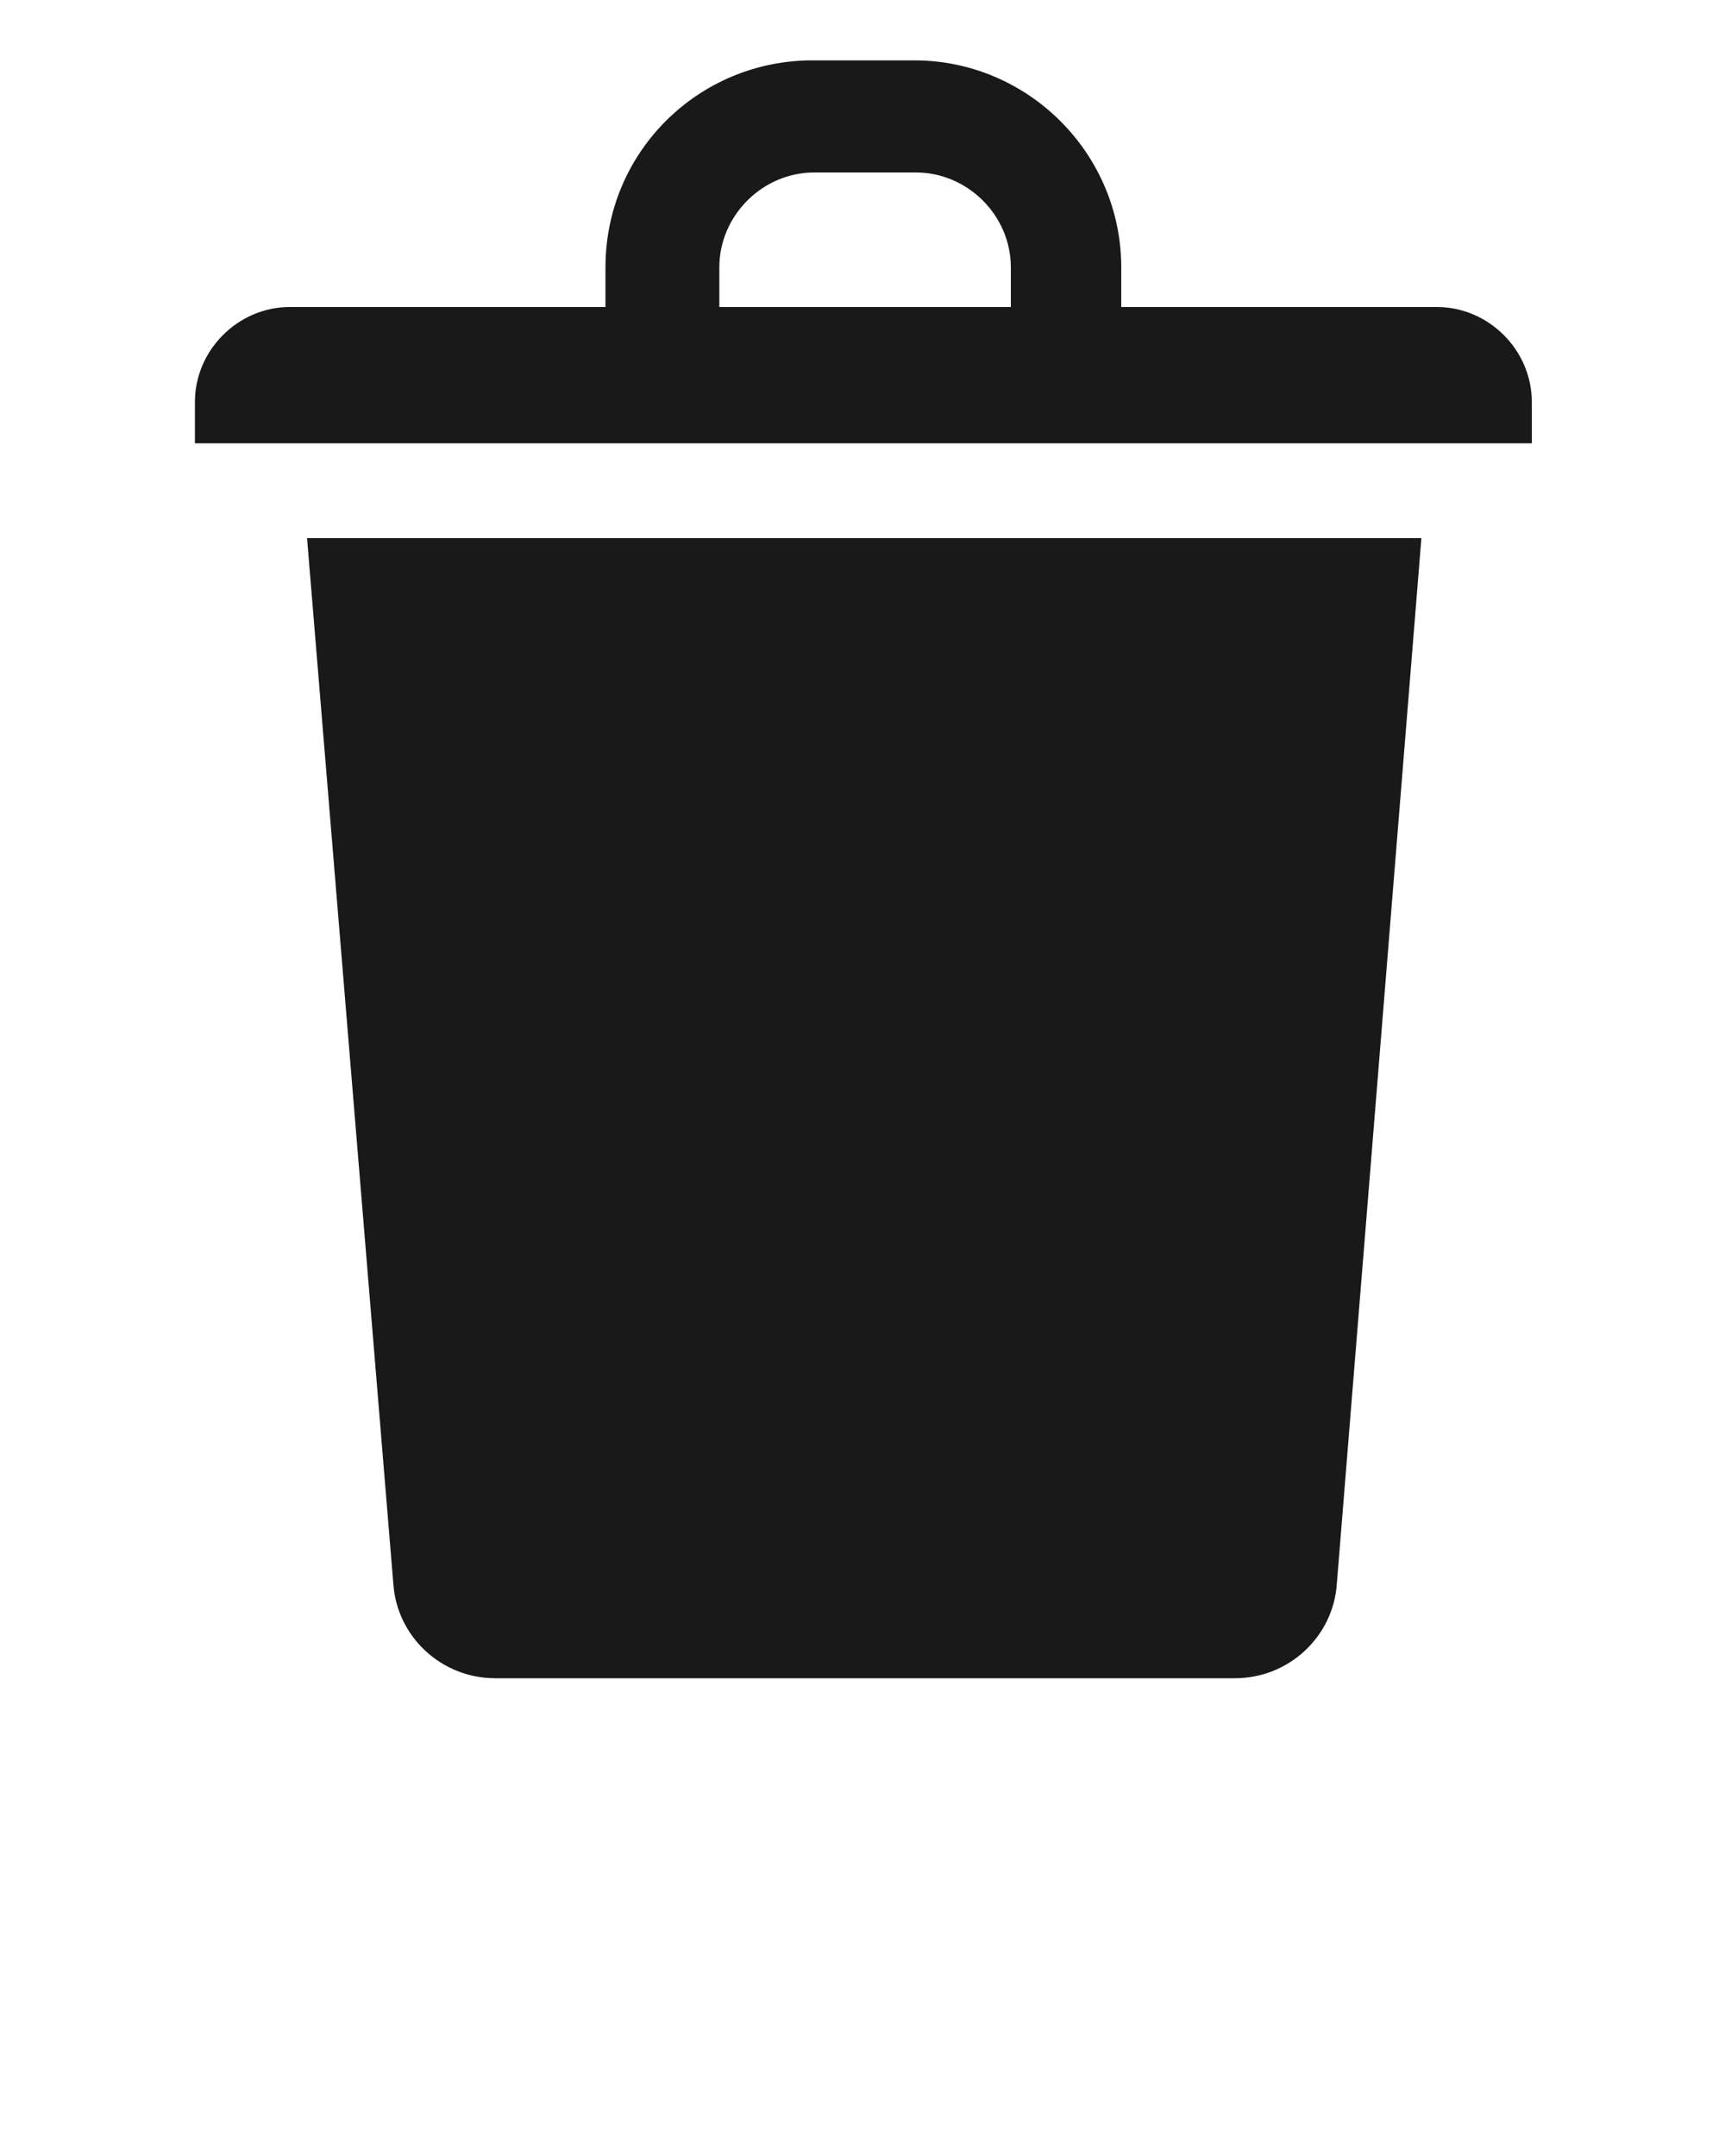
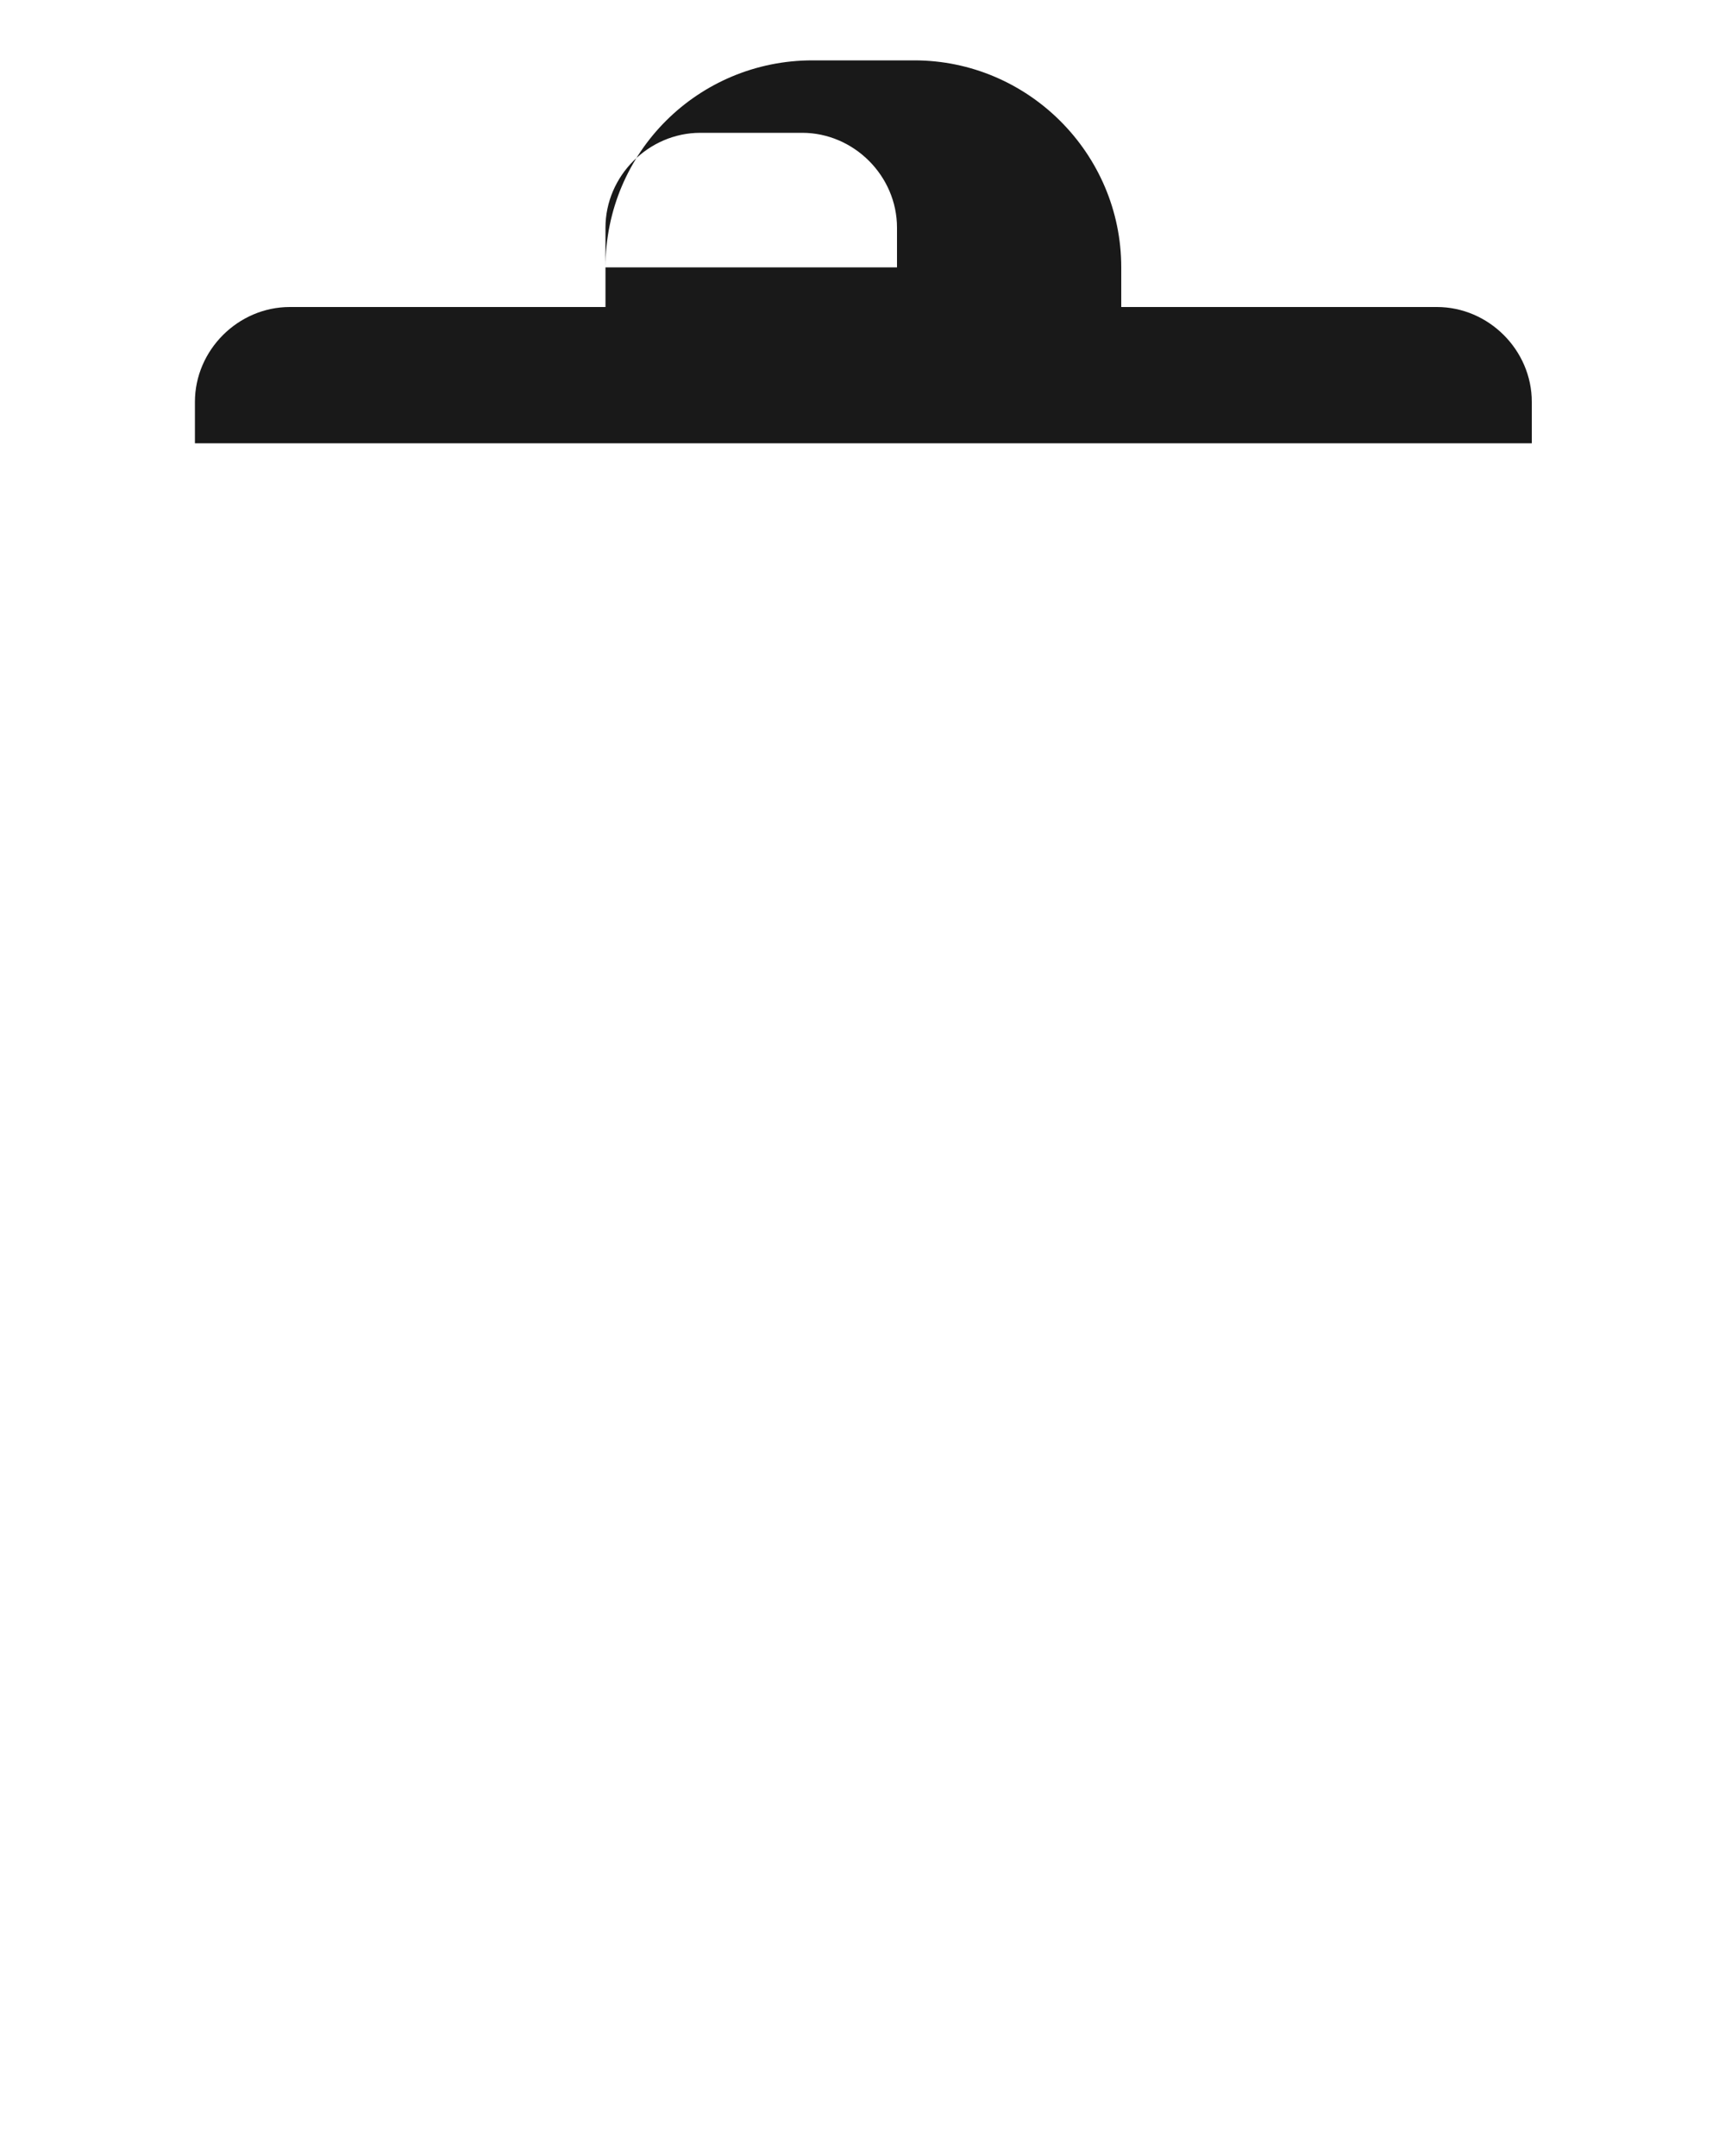
<svg xmlns="http://www.w3.org/2000/svg" version="1.2" baseProfile="tiny" id="Capa_1" x="0px" y="0px" viewBox="0 0 100 125" overflow="scroll" xml:space="preserve">
  <g>
-     <path fill="#191919" d="M17.8,31.2h64.6l-4.9,60.6c-0.2,3.1-2.8,5.5-5.9,5.5H28.7c-3.1,0-5.7-2.4-5.9-5.5L17.8,31.2z" />
-   </g>
-   <path fill="#191919" d="M35.1,15.5c0-6.7,5.4-12,12-12h5.9c6.6,0,12,5.4,12,12v2.3h18.3c3,0,5.5,2.5,5.5,5.5v2.4H11.3v-2.4  c0-3,2.5-5.5,5.5-5.5h18.3V15.5z M41.7,17.8h16.9v-2.3c0-3-2.5-5.5-5.5-5.5h-5.9c-3,0-5.5,2.5-5.5,5.5V17.8z" />
+     </g>
+   <path fill="#191919" d="M35.1,15.5c0-6.7,5.4-12,12-12h5.9c6.6,0,12,5.4,12,12v2.3h18.3c3,0,5.5,2.5,5.5,5.5v2.4H11.3v-2.4  c0-3,2.5-5.5,5.5-5.5h18.3V15.5z h16.9v-2.3c0-3-2.5-5.5-5.5-5.5h-5.9c-3,0-5.5,2.5-5.5,5.5V17.8z" />
</svg>